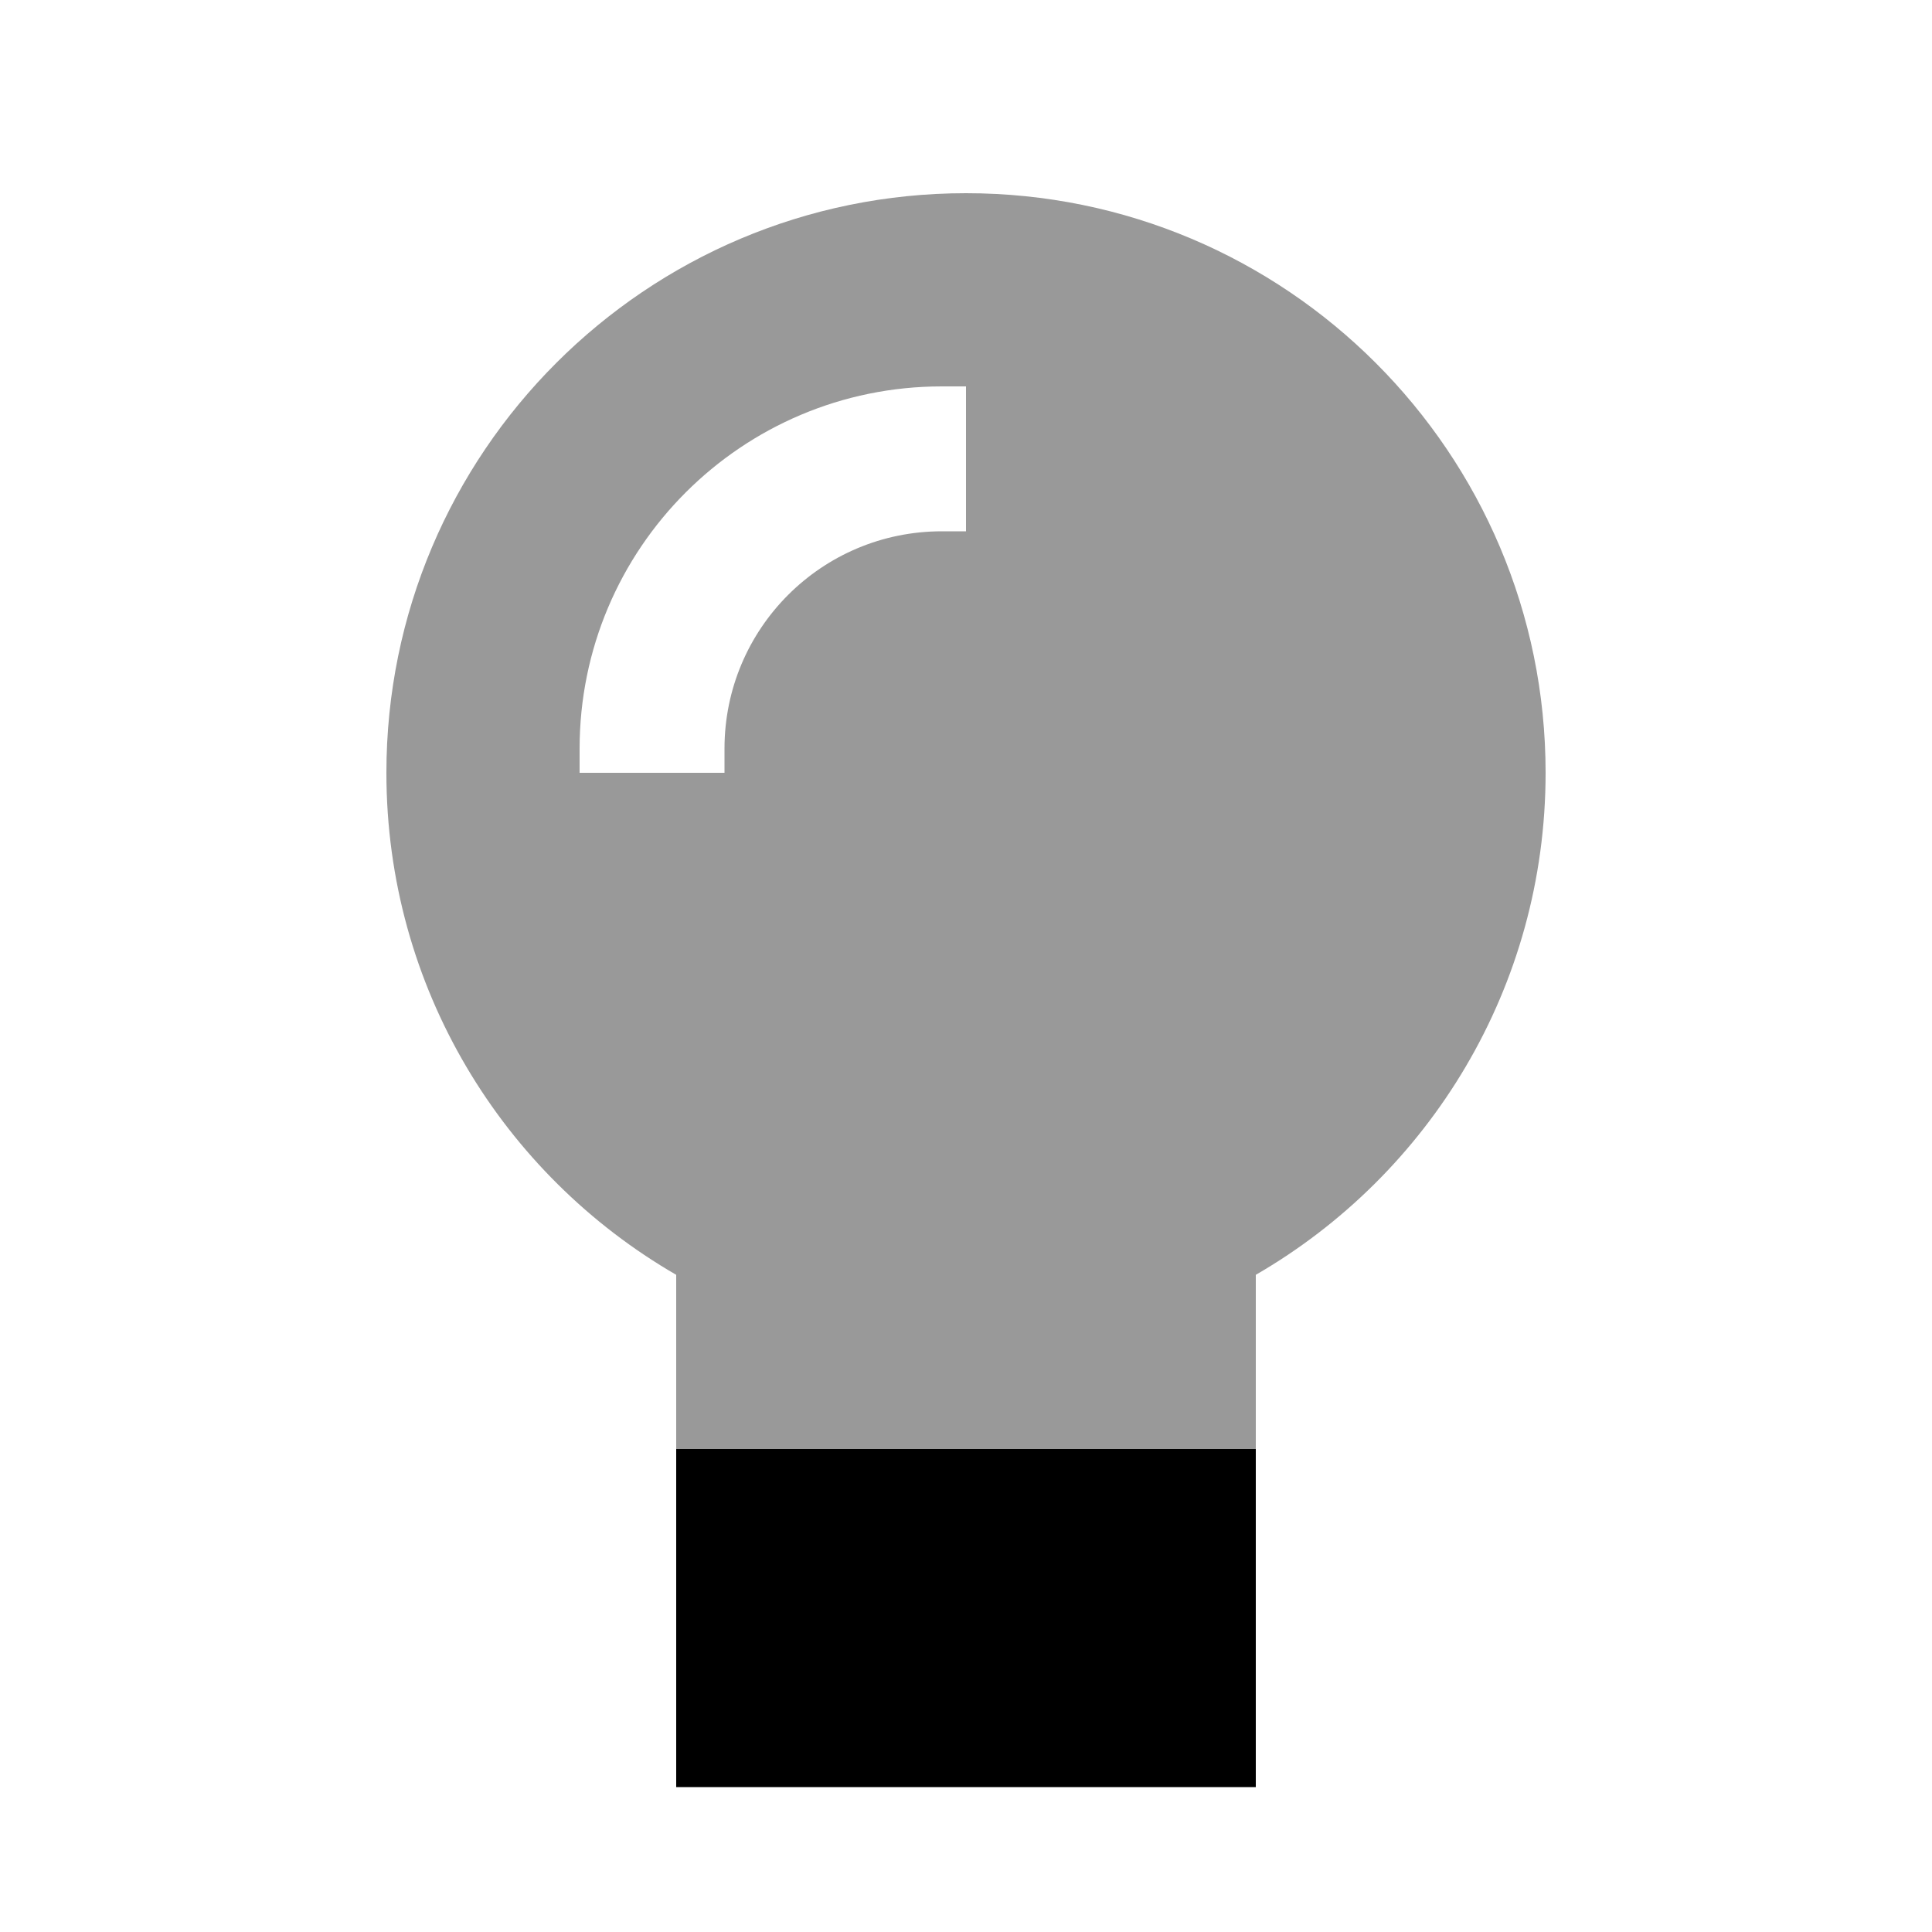
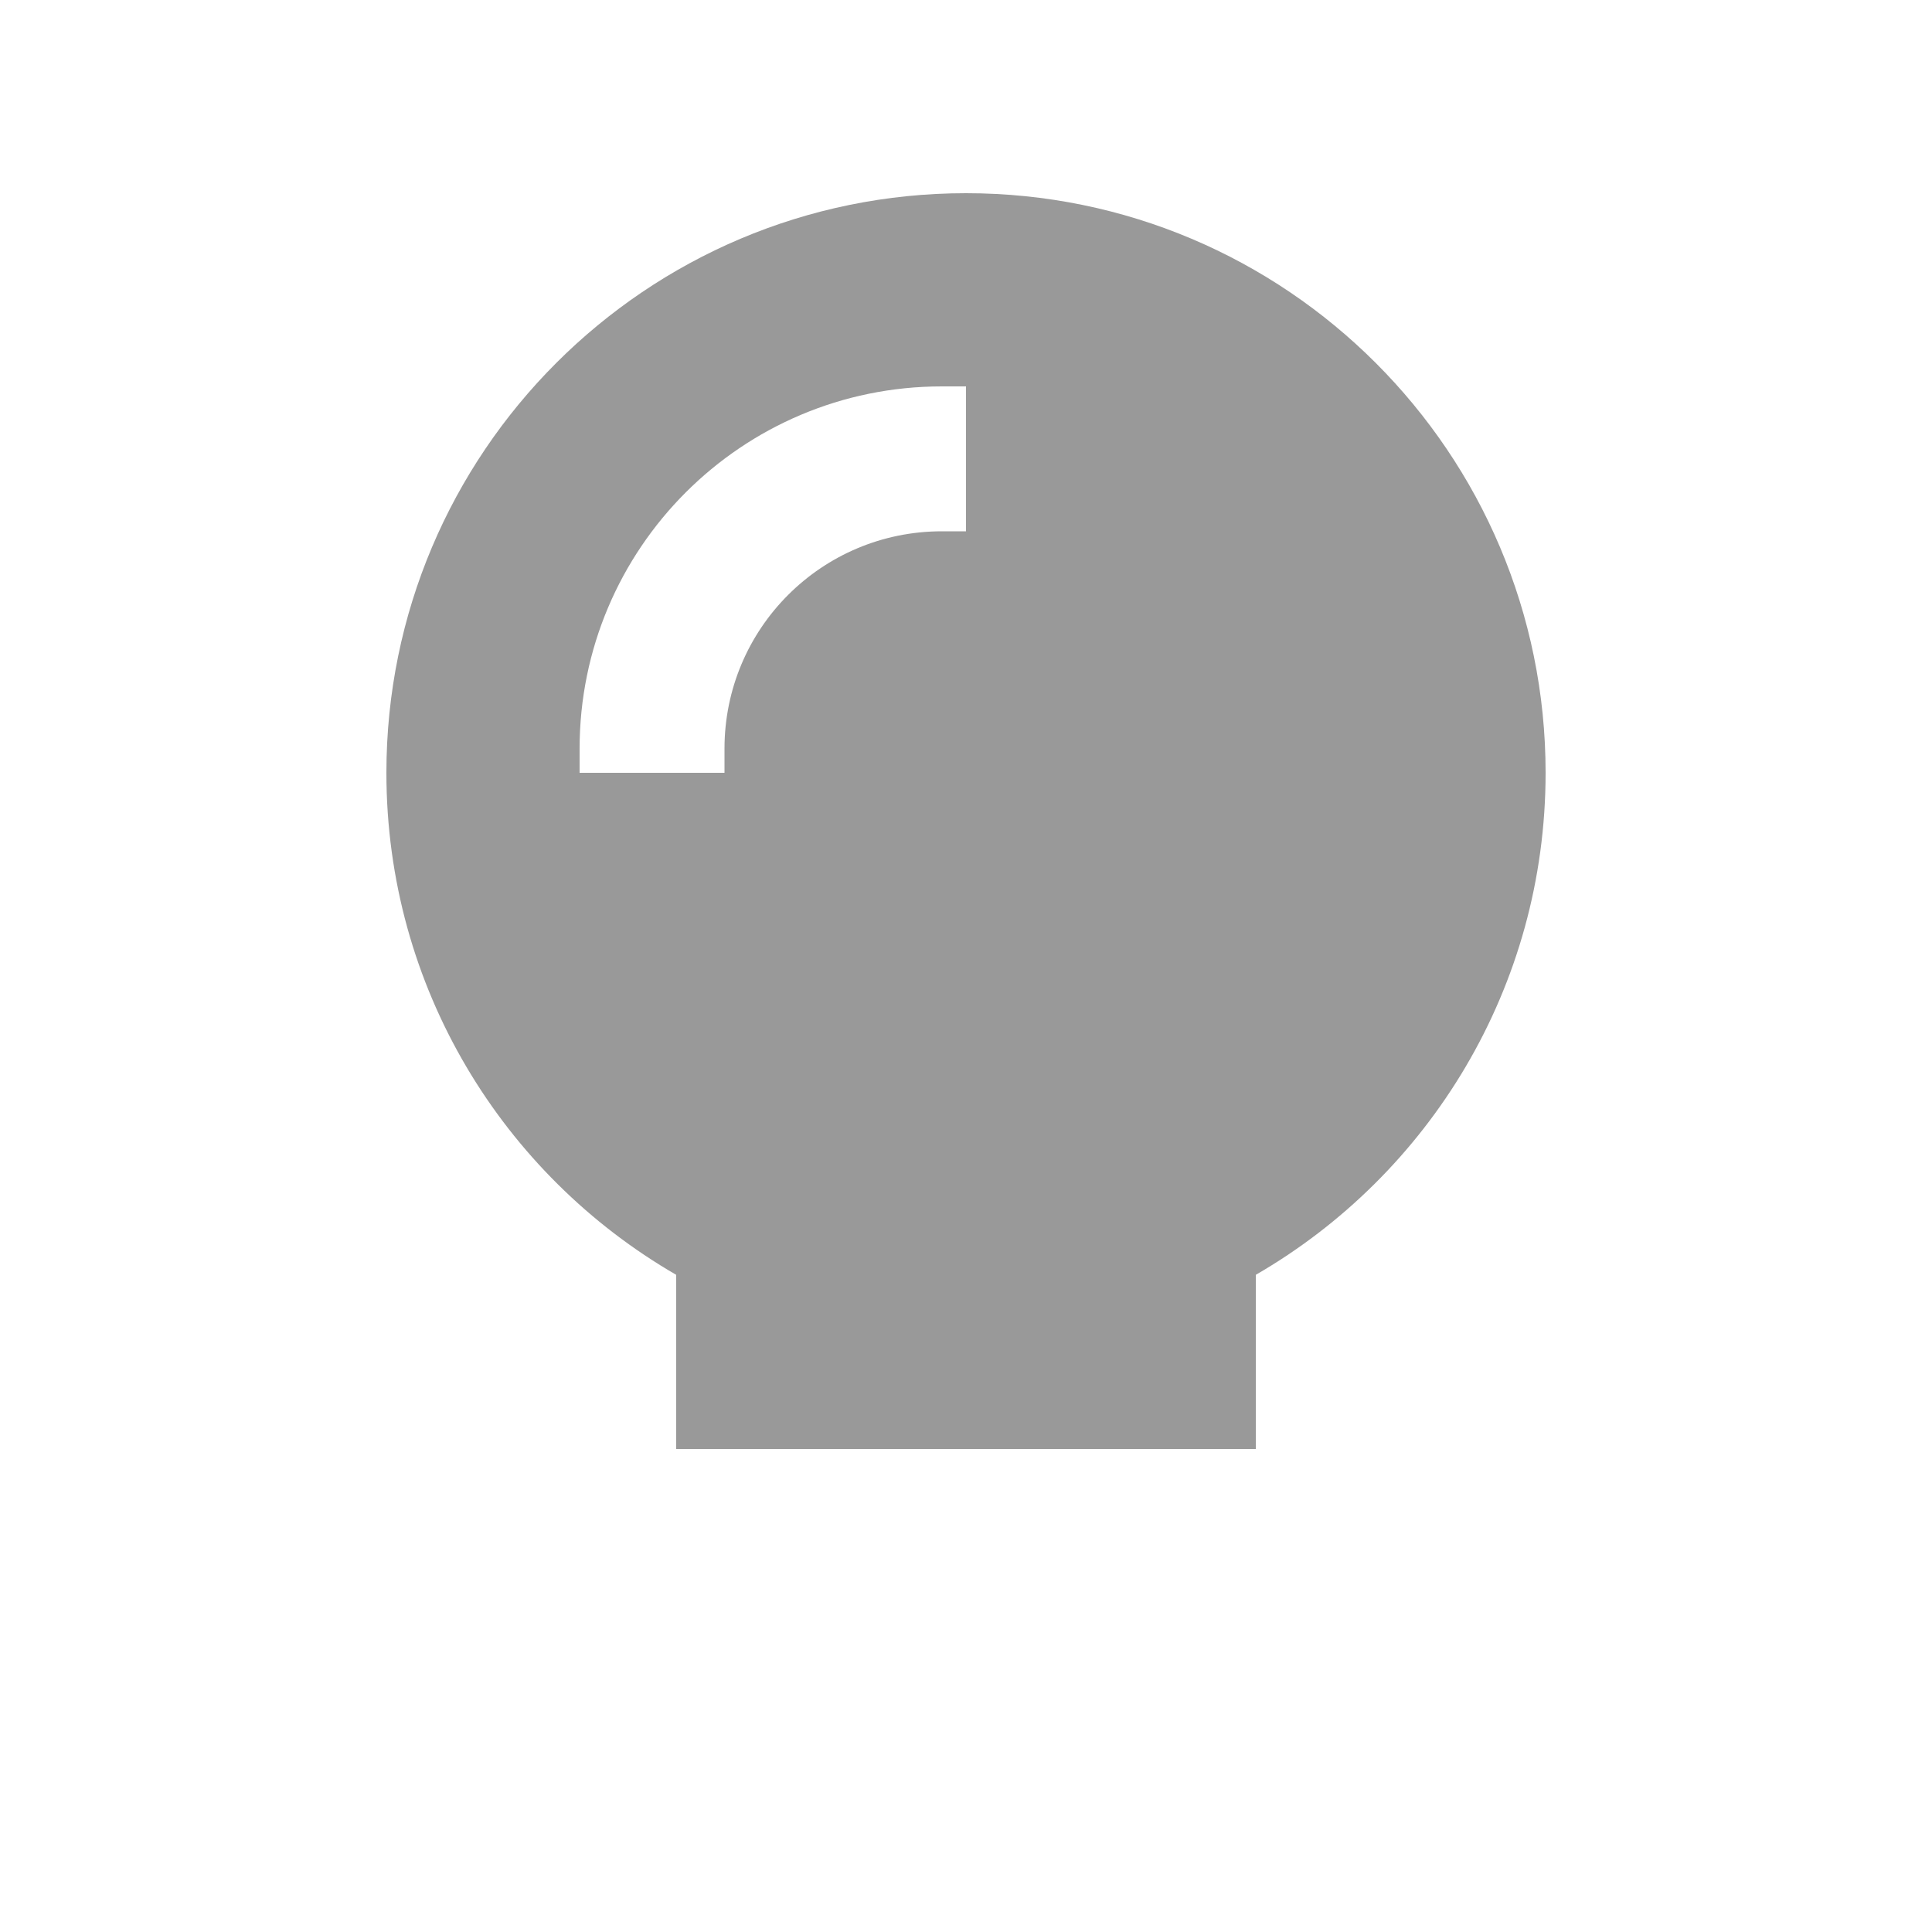
<svg xmlns="http://www.w3.org/2000/svg" viewBox="0 0 640 640">
  <path opacity=".4" fill="currentColor" d="M128 256C128 327.1 166.6 389.1 224 422.3L224 480L416 480L416 422.3C473.4 389.1 512 327.1 512 256C512 150 426 64 320 64C214 64 128 150 128 256zM192 248C192 181.7 245.7 128 312 128L320 128L320 176L312 176C272.2 176 240 208.2 240 248L240 256L192 256L192 248z" />
-   <path fill="currentColor" d="M224 480L416 480L416 592L224 592L224 480z" />
</svg>